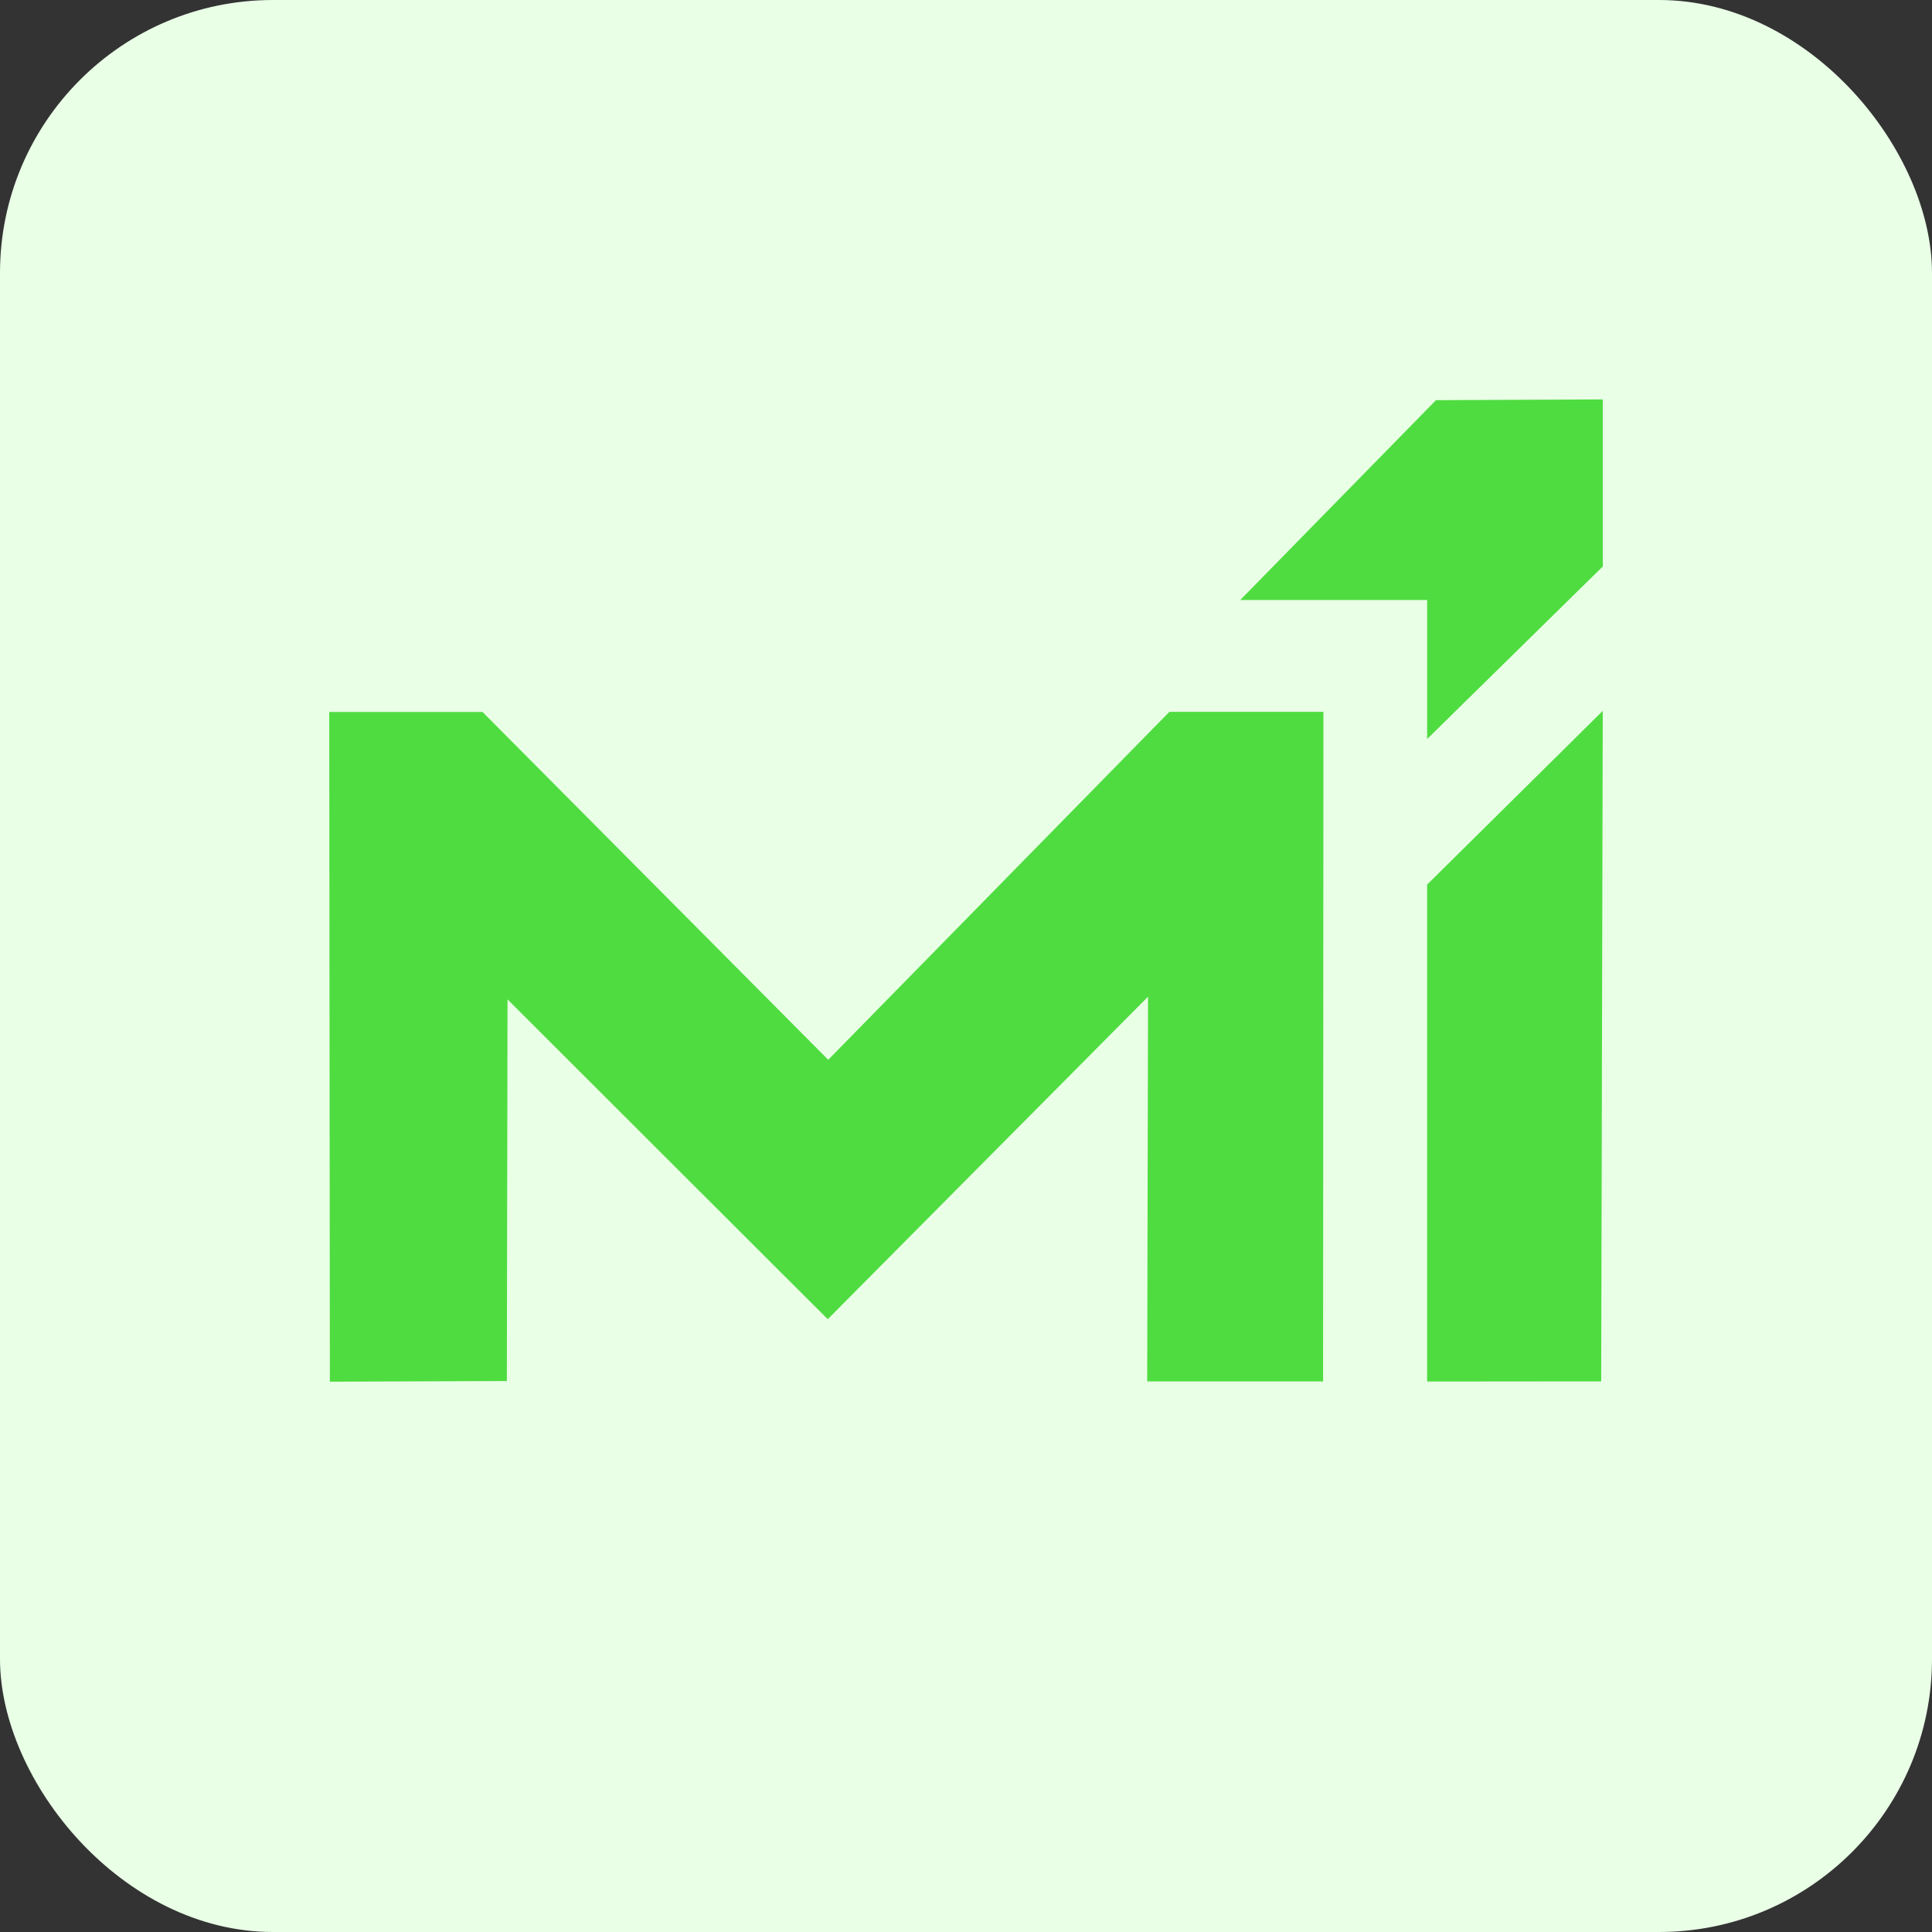
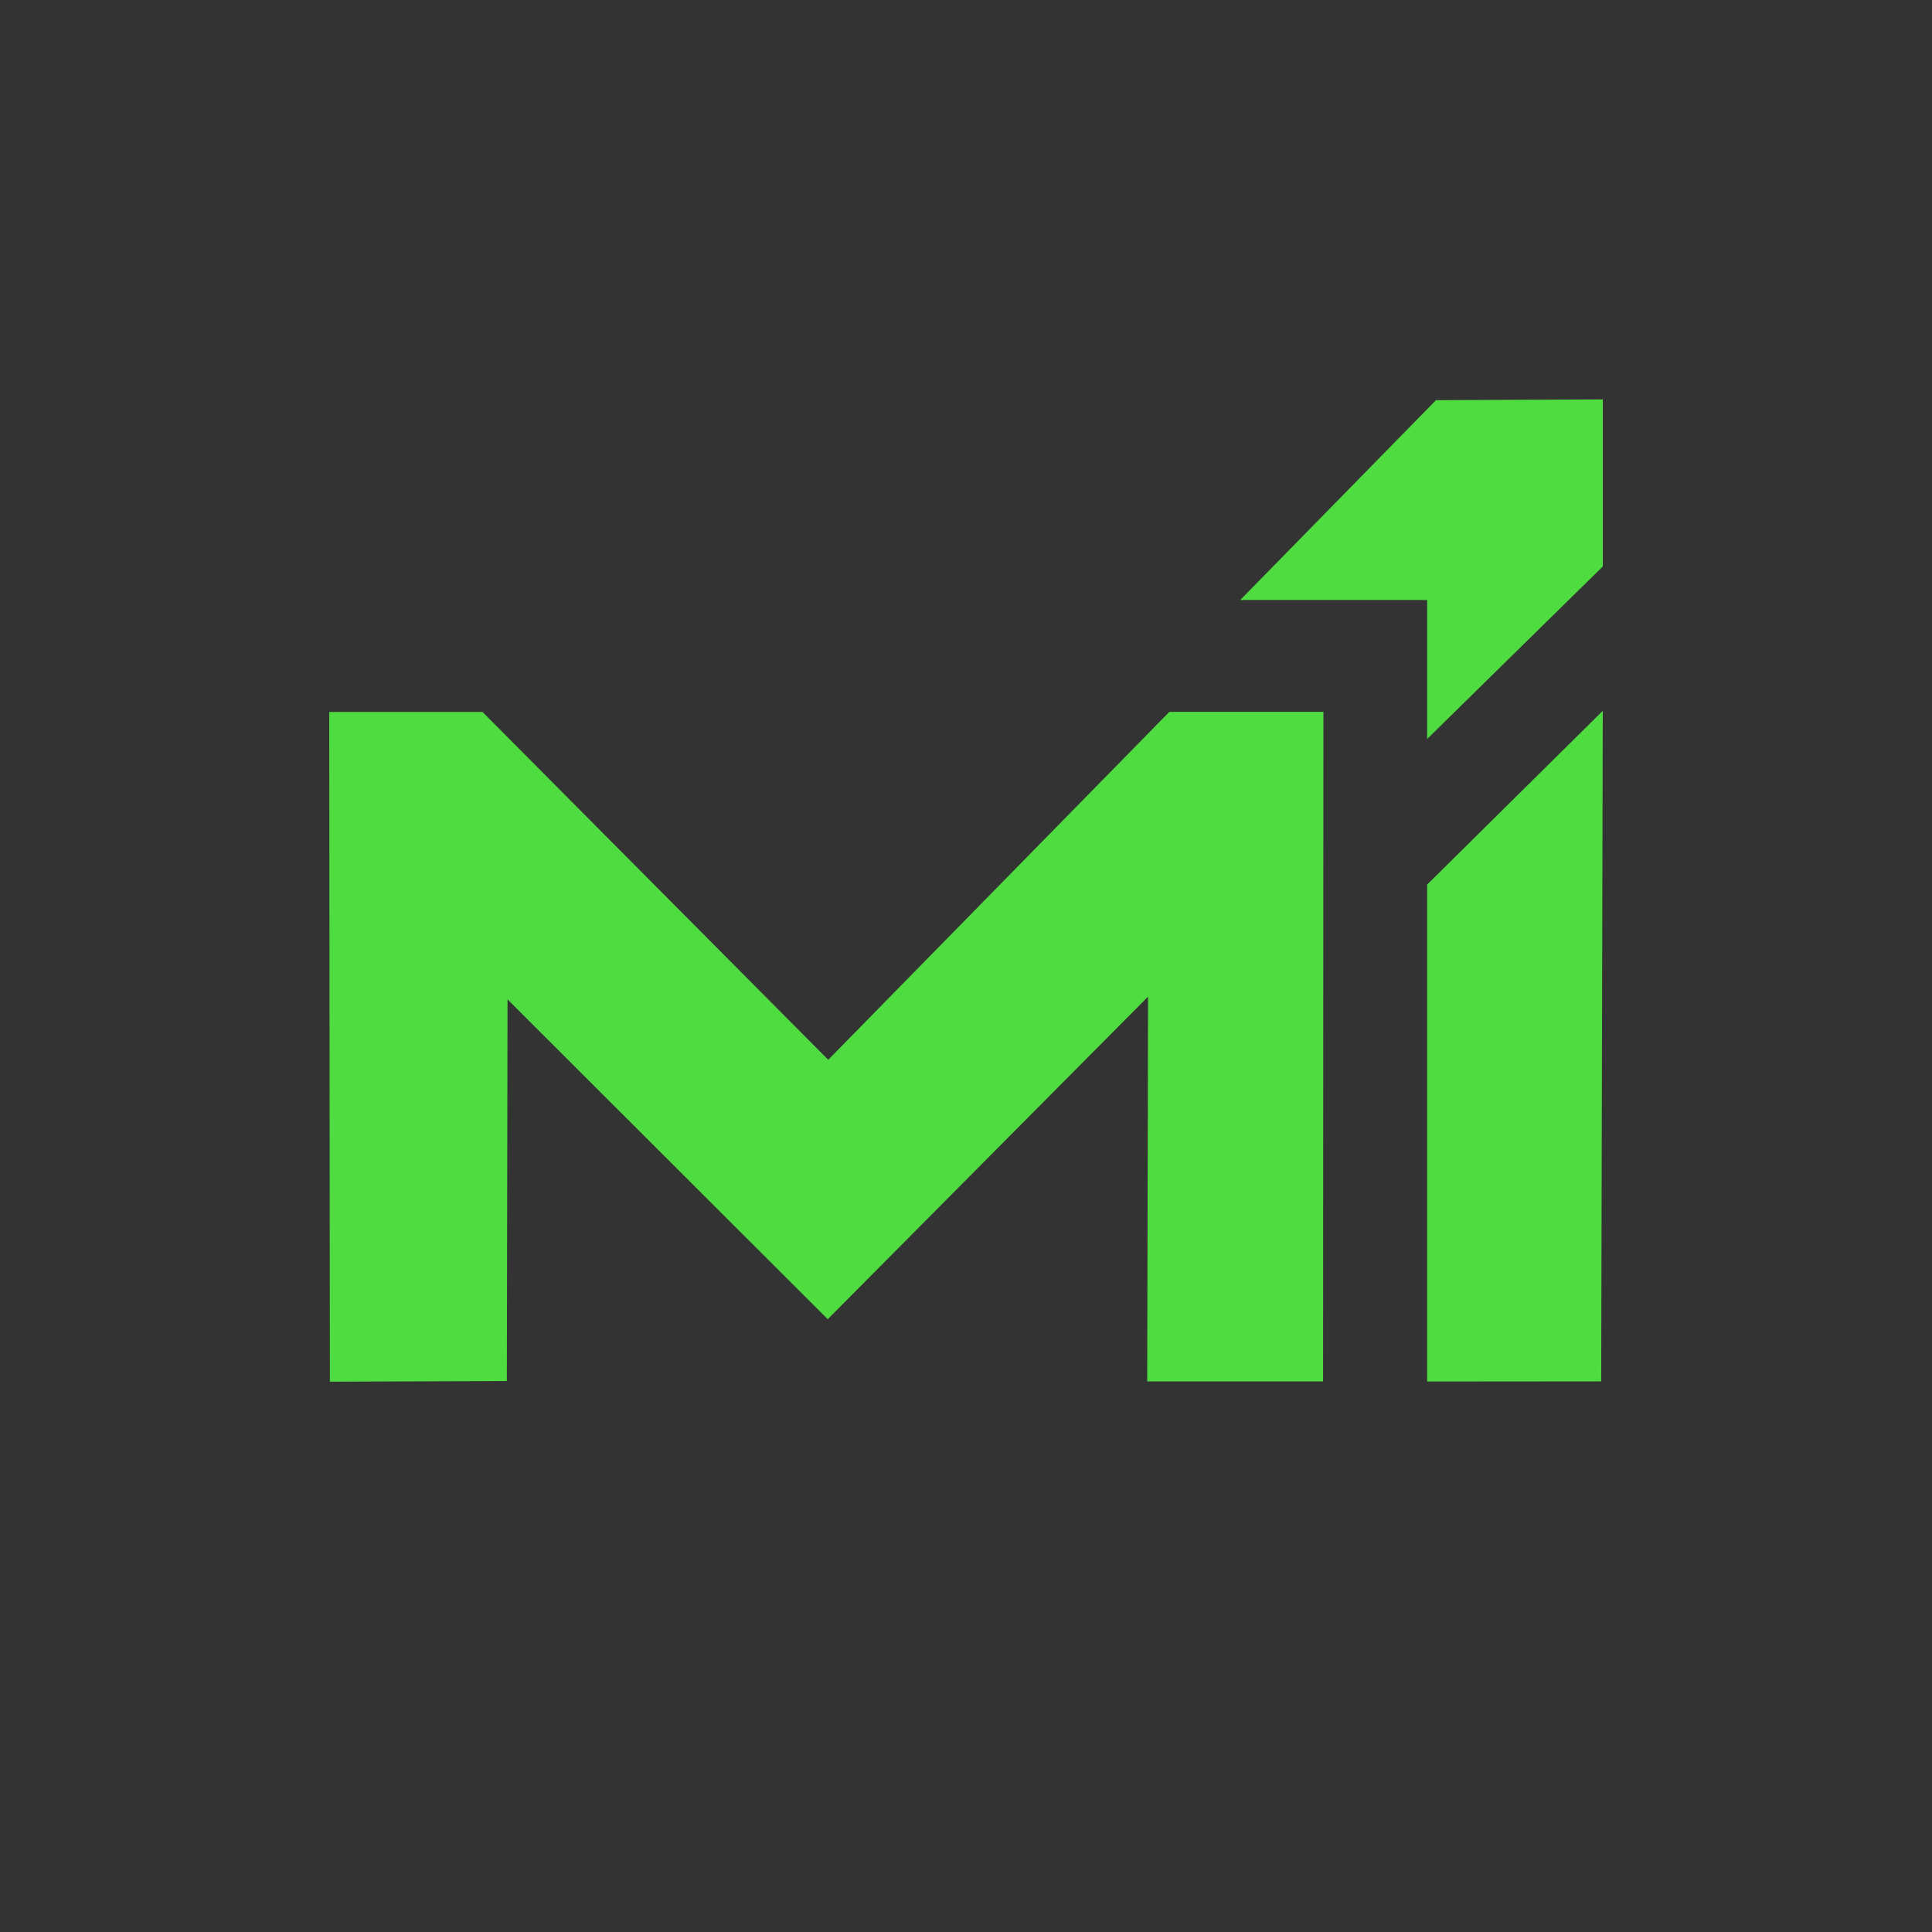
<svg xmlns="http://www.w3.org/2000/svg" id="_Слой_2" data-name="Слой 2" viewBox="0 0 512 512">
  <rect x="0" y="0" width="512" height="512" fill="#333333" stroke="none" />
  <defs>
    <style>
      .cls-1 {
        fill: #4fdc40;
      }

      .cls-2 {
        fill: #e9ffe6;
      }
    </style>
  </defs>
  <g id="_Слой_1-2" data-name="Слой 1">
    <g id="_Слой_1-2" data-name=" Слой 1-2">
      <g>
-         <rect class="cls-2" width="512" height="512" rx="72.34" ry="72.34" />
        <path class="cls-1" d="M309.89,188.65h40.83l-.09,177.43h-46.61l.22-101.95-84.88,85.47-84.86-84.75-.18,101.14-46.9.17-.17-177.49h40.61l91.63,92.18,90.38-92.18.02-.02Z" />
        <path class="cls-1" d="M424.75,188.37l-.42,177.71-46.13.04v-131.69l46.55-46.05h0Z" />
        <path class="cls-1" d="M380.54,106.05l44.22-.2v44.27l-46.55,45.72v-36.84h-49.53l51.87-52.95Z" />
      </g>
    </g>
  </g>
</svg>